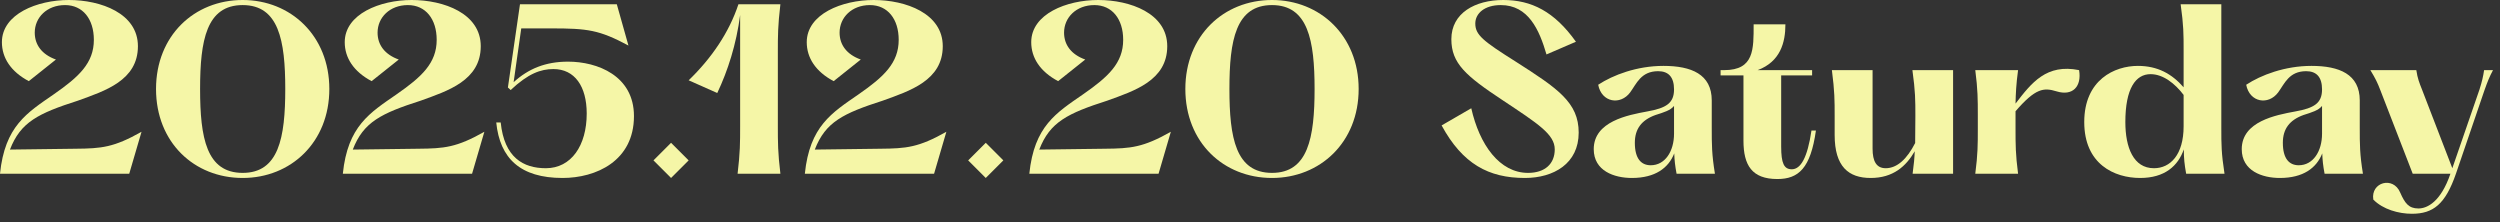
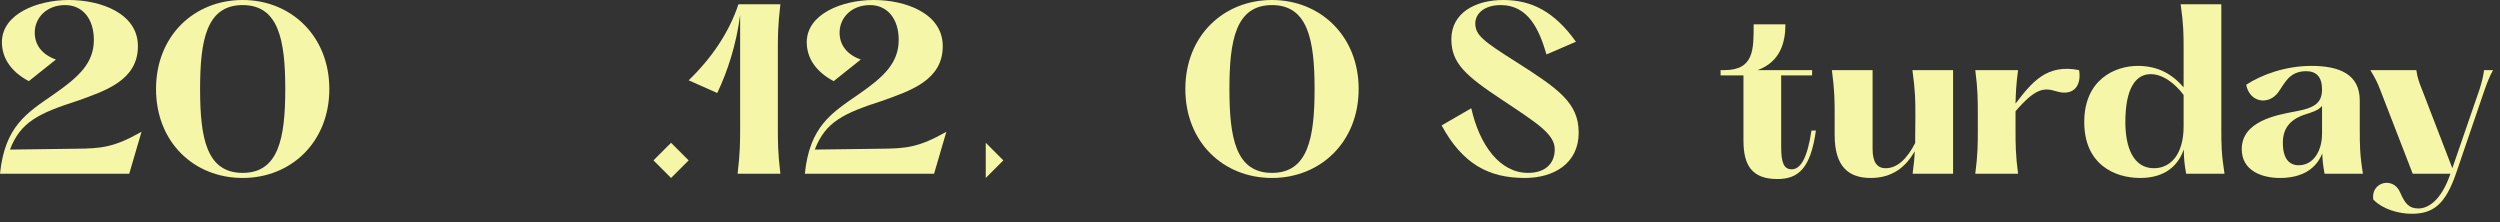
<svg xmlns="http://www.w3.org/2000/svg" fill="none" height="100%" overflow="visible" preserveAspectRatio="none" style="display: block;" viewBox="0 0 236 21" width="100%">
  <rect x="0" y="0" width="236" height="21" fill="#333333" stroke="none" />
  <g id="2025.12.20 Saturday">
    <path d="M12.2 16.4H0C0.46 11.9 2.54 10.66 5.08 8.9C7.44 7.26 8.86 5.96 8.86 3.76C8.86 1.8 7.82 0.48 6.14 0.48C4.42 0.48 3.28 1.66 3.28 3.08C3.28 4.22 3.94 5.14 5.28 5.62L2.72 7.66C1.02 6.76 0.18 5.46 0.18 3.98C0.18 1.32 3.52 0 6.5 0C9.52 0 13.02 1.26 13.02 4.36C13.02 7.6 9.9 8.58 7.36 9.5C3.62 10.7 1.94 11.52 0.94 14.12L7.14 14.04C9.58 14.02 10.74 13.92 13.36 12.44L12.2 16.4Z" fill="#F5F6A7" />
    <path d="M22.909 16.8C18.329 16.8 14.729 13.44 14.729 8.4C14.729 3.38 18.329 0 22.909 0C27.449 0 31.089 3.38 31.089 8.4C31.089 13.44 27.449 16.8 22.909 16.8ZM22.909 16.32C26.309 16.32 26.929 13.02 26.929 8.4C26.929 3.8 26.309 0.48 22.909 0.48C19.489 0.48 18.889 3.8 18.889 8.4C18.889 13.02 19.489 16.32 22.909 16.32Z" fill="#F5F6A7" />
-     <path d="M44.563 16.4H32.363C32.823 11.9 34.903 10.66 37.443 8.9C39.803 7.26 41.223 5.96 41.223 3.76C41.223 1.8 40.183 0.48 38.503 0.48C36.783 0.48 35.643 1.66 35.643 3.08C35.643 4.22 36.303 5.14 37.643 5.62L35.083 7.66C33.383 6.76 32.543 5.46 32.543 3.98C32.543 1.32 35.883 0 38.863 0C41.883 0 45.383 1.26 45.383 4.36C45.383 7.6 42.263 8.58 39.723 9.5C35.983 10.7 34.303 11.52 33.303 14.12L39.503 14.04C41.943 14.02 43.103 13.92 45.723 12.44L44.563 16.4Z" fill="#F5F6A7" />
-     <path d="M53.106 16.8C49.126 16.8 47.186 14.96 46.846 11.56H47.266C47.606 14.88 49.406 15.88 51.526 15.88C53.926 15.88 55.386 13.74 55.386 10.72C55.386 8.14 54.246 6.52 52.246 6.52C51.046 6.52 49.866 6.94 48.206 8.5L47.946 8.26L49.086 0.4H58.226L59.326 4.3C56.566 2.82 55.466 2.68 52.026 2.68H49.206L48.486 7.76C49.886 6.48 51.506 5.82 53.626 5.82C56.386 5.82 59.846 7.14 59.846 10.96C59.846 15.2 56.266 16.8 53.106 16.8Z" fill="#F5F6A7" />
    <path d="M65.008 15.14L63.348 16.8L61.688 15.14L63.348 13.48L65.008 15.14Z" fill="#F5F6A7" />
    <path d="M73.669 16.4H69.629C69.869 14.4 69.869 13.44 69.869 11.94V1.42C69.509 4.18 68.709 6.68 67.709 8.78L65.009 7.58C67.169 5.5 68.829 3.06 69.709 0.4H73.669C73.429 2.46 73.429 3.36 73.429 4.86V11.94C73.429 13.44 73.429 14.4 73.669 16.4Z" fill="#F5F6A7" />
    <path d="M88.177 16.4H75.977C76.437 11.9 78.517 10.66 81.057 8.9C83.417 7.26 84.837 5.96 84.837 3.76C84.837 1.8 83.797 0.48 82.117 0.48C80.397 0.48 79.257 1.66 79.257 3.08C79.257 4.22 79.917 5.14 81.257 5.62L78.697 7.66C76.997 6.76 76.157 5.46 76.157 3.98C76.157 1.32 79.497 0 82.477 0C85.497 0 88.997 1.26 88.997 4.36C88.997 7.6 85.877 8.58 83.337 9.5C79.597 10.7 77.917 11.52 76.917 14.12L83.117 14.04C85.557 14.02 86.717 13.92 89.337 12.44L88.177 16.4Z" fill="#F5F6A7" />
-     <path d="M94.715 15.14L93.055 16.8L91.395 15.14L93.055 13.48L94.715 15.14Z" fill="#F5F6A7" />
-     <path d="M109.368 16.4H97.168C97.628 11.9 99.708 10.66 102.248 8.9C104.608 7.26 106.028 5.96 106.028 3.76C106.028 1.8 104.988 0.48 103.308 0.48C101.588 0.48 100.448 1.66 100.448 3.08C100.448 4.22 101.108 5.14 102.448 5.62L99.888 7.66C98.188 6.76 97.348 5.46 97.348 3.98C97.348 1.32 100.688 0 103.668 0C106.688 0 110.188 1.26 110.188 4.36C110.188 7.6 107.068 8.58 104.528 9.5C100.788 10.7 99.108 11.52 98.108 14.12L104.308 14.04C106.748 14.02 107.908 13.92 110.528 12.44L109.368 16.4Z" fill="#F5F6A7" />
+     <path d="M94.715 15.14L93.055 16.8L93.055 13.48L94.715 15.14Z" fill="#F5F6A7" />
    <path d="M120.077 16.8C115.497 16.8 111.897 13.44 111.897 8.4C111.897 3.38 115.497 0 120.077 0C124.617 0 128.257 3.38 128.257 8.4C128.257 13.44 124.617 16.8 120.077 16.8ZM120.077 16.32C123.477 16.32 124.097 13.02 124.097 8.4C124.097 3.8 123.477 0.48 120.077 0.48C116.657 0.48 116.057 3.8 116.057 8.4C116.057 13.02 116.657 16.32 120.077 16.32Z" fill="#F5F6A7" />
    <path d="M143.948 16.8C140.528 16.8 138.068 15.48 136.088 11.84L138.888 10.22C139.668 13.68 141.568 16.32 144.248 16.32C145.848 16.32 146.768 15.46 146.768 14.1C146.768 12.68 145.188 11.68 141.848 9.46C138.368 7.16 137.008 5.98 137.008 3.7C137.008 1.22 139.268 0 141.908 0C144.568 0 146.728 1.08 148.768 3.94L145.988 5.14C145.308 2.82 144.288 0.48 141.668 0.48C140.148 0.48 139.268 1.26 139.268 2.22C139.268 3.3 140.008 3.88 143.088 5.82C147.068 8.36 149.028 9.68 149.028 12.52C149.028 15.44 146.668 16.8 143.948 16.8Z" fill="#F5F6A7" />
-     <path d="M154.049 16.8C152.389 16.8 150.449 16.14 150.449 14.08C150.449 11.46 153.669 10.86 155.509 10.52C157.289 10.2 158.029 9.74 158.029 8.44C158.029 7.28 157.509 6.72 156.529 6.72C154.909 6.72 154.489 7.9 153.889 8.72C152.969 9.96 151.189 9.68 150.869 8C152.269 7.08 154.529 6.22 157.029 6.22C159.649 6.22 161.589 7 161.589 9.48V12.08C161.589 13.64 161.589 14.56 161.889 16.4H158.269C158.129 15.66 158.069 15.12 158.049 14.48C157.509 15.86 156.249 16.8 154.049 16.8ZM155.829 15.6C157.189 15.6 158.029 14.28 158.029 12.62V10C157.689 10.42 157.089 10.6 156.269 10.86C154.949 11.34 154.329 12.18 154.329 13.48C154.329 14.98 154.929 15.6 155.829 15.6Z" fill="#F5F6A7" />
    <path d="M167.783 16.9C165.383 16.9 164.583 15.6 164.583 13.28V7.12H162.423V6.62H162.763C165.603 6.62 165.543 4.64 165.543 2.3H168.543C168.543 4.02 168.063 5.82 165.923 6.62H171.063V7.12H168.143V13.84C168.143 15.4 168.403 15.98 169.143 15.98C169.983 15.98 170.623 14.9 171.003 12.32H171.423C170.923 15.88 169.783 16.9 167.783 16.9Z" fill="#F5F6A7" />
    <path d="M176.591 16.8C174.511 16.8 173.191 15.74 173.191 12.74V10.94C173.191 9.46 173.191 8.64 172.931 6.62H176.771V14.04C176.771 15.22 177.131 15.88 178.011 15.88C179.091 15.88 180.031 15 180.791 13.5L180.811 10.94C180.811 9.46 180.811 8.64 180.531 6.62H184.371V16.4H180.551C180.671 15.52 180.731 14.86 180.751 14.28C179.931 15.7 178.711 16.8 176.591 16.8Z" fill="#F5F6A7" />
    <path d="M196.266 6.62C196.526 8.16 195.666 9.1 194.126 8.62C192.946 8.26 192.166 8.3 190.266 10.5V12.14C190.266 13.64 190.266 14.56 190.506 16.4H186.466C186.706 14.56 186.706 13.64 186.706 12.14V10.88C186.706 9.4 186.706 8.46 186.466 6.62H190.506C190.326 7.96 190.286 8.82 190.266 9.78C191.786 7.8 193.186 6 196.266 6.62Z" fill="#F5F6A7" />
    <path d="M202.033 16.8C199.593 16.8 196.753 15.5 196.753 11.52C196.753 7.52 199.633 6.22 201.813 6.22C203.673 6.22 205.013 6.96 206.133 8.24V4.72C206.133 3.22 206.133 2.4 205.853 0.4H209.693V12.14C209.693 13.64 209.693 14.46 209.993 16.4H206.373C206.213 15.5 206.153 14.98 206.153 14.1C205.613 15.66 204.353 16.8 202.033 16.8ZM203.333 15.88C204.873 15.88 206.133 14.62 206.133 11.92V8.96C205.313 7.88 204.193 7 203.013 7C201.613 7 200.633 8.34 200.633 11.52C200.633 13.92 201.393 15.88 203.333 15.88Z" fill="#F5F6A7" />
    <path d="M215.221 16.8C213.561 16.8 211.621 16.14 211.621 14.08C211.621 11.46 214.841 10.86 216.681 10.52C218.461 10.2 219.201 9.74 219.201 8.44C219.201 7.28 218.681 6.72 217.701 6.72C216.081 6.72 215.661 7.9 215.061 8.72C214.141 9.96 212.361 9.68 212.041 8C213.441 7.08 215.701 6.22 218.201 6.22C220.821 6.22 222.761 7 222.761 9.48V12.08C222.761 13.64 222.761 14.56 223.061 16.4H219.441C219.301 15.66 219.241 15.12 219.221 14.48C218.681 15.86 217.421 16.8 215.221 16.8ZM217.001 15.6C218.361 15.6 219.201 14.28 219.201 12.62V10C218.861 10.42 218.261 10.6 217.441 10.86C216.121 11.34 215.501 12.18 215.501 13.48C215.501 14.98 216.101 15.6 217.001 15.6Z" fill="#F5F6A7" />
    <path d="M227.68 20.18C226.42 20.18 224.94 19.76 224.04 18.84C223.78 17.2 225.92 16.6 226.58 18.18C227.02 19.18 227.38 19.68 228.3 19.68C229.14 19.68 230.42 19.04 231.32 16.4H227.76L224.7 8.5C224.44 7.82 224.24 7.4 223.76 6.62H228.1C228.22 7.42 228.38 7.8 228.64 8.46L231.5 15.88L234.06 8.46C234.32 7.64 234.4 7.26 234.5 6.62H235.34C235 7.26 234.84 7.66 234.54 8.5L231.84 16.4C230.84 19.28 229.7 20.18 227.68 20.18Z" fill="#F5F6A7" />
  </g>
</svg>